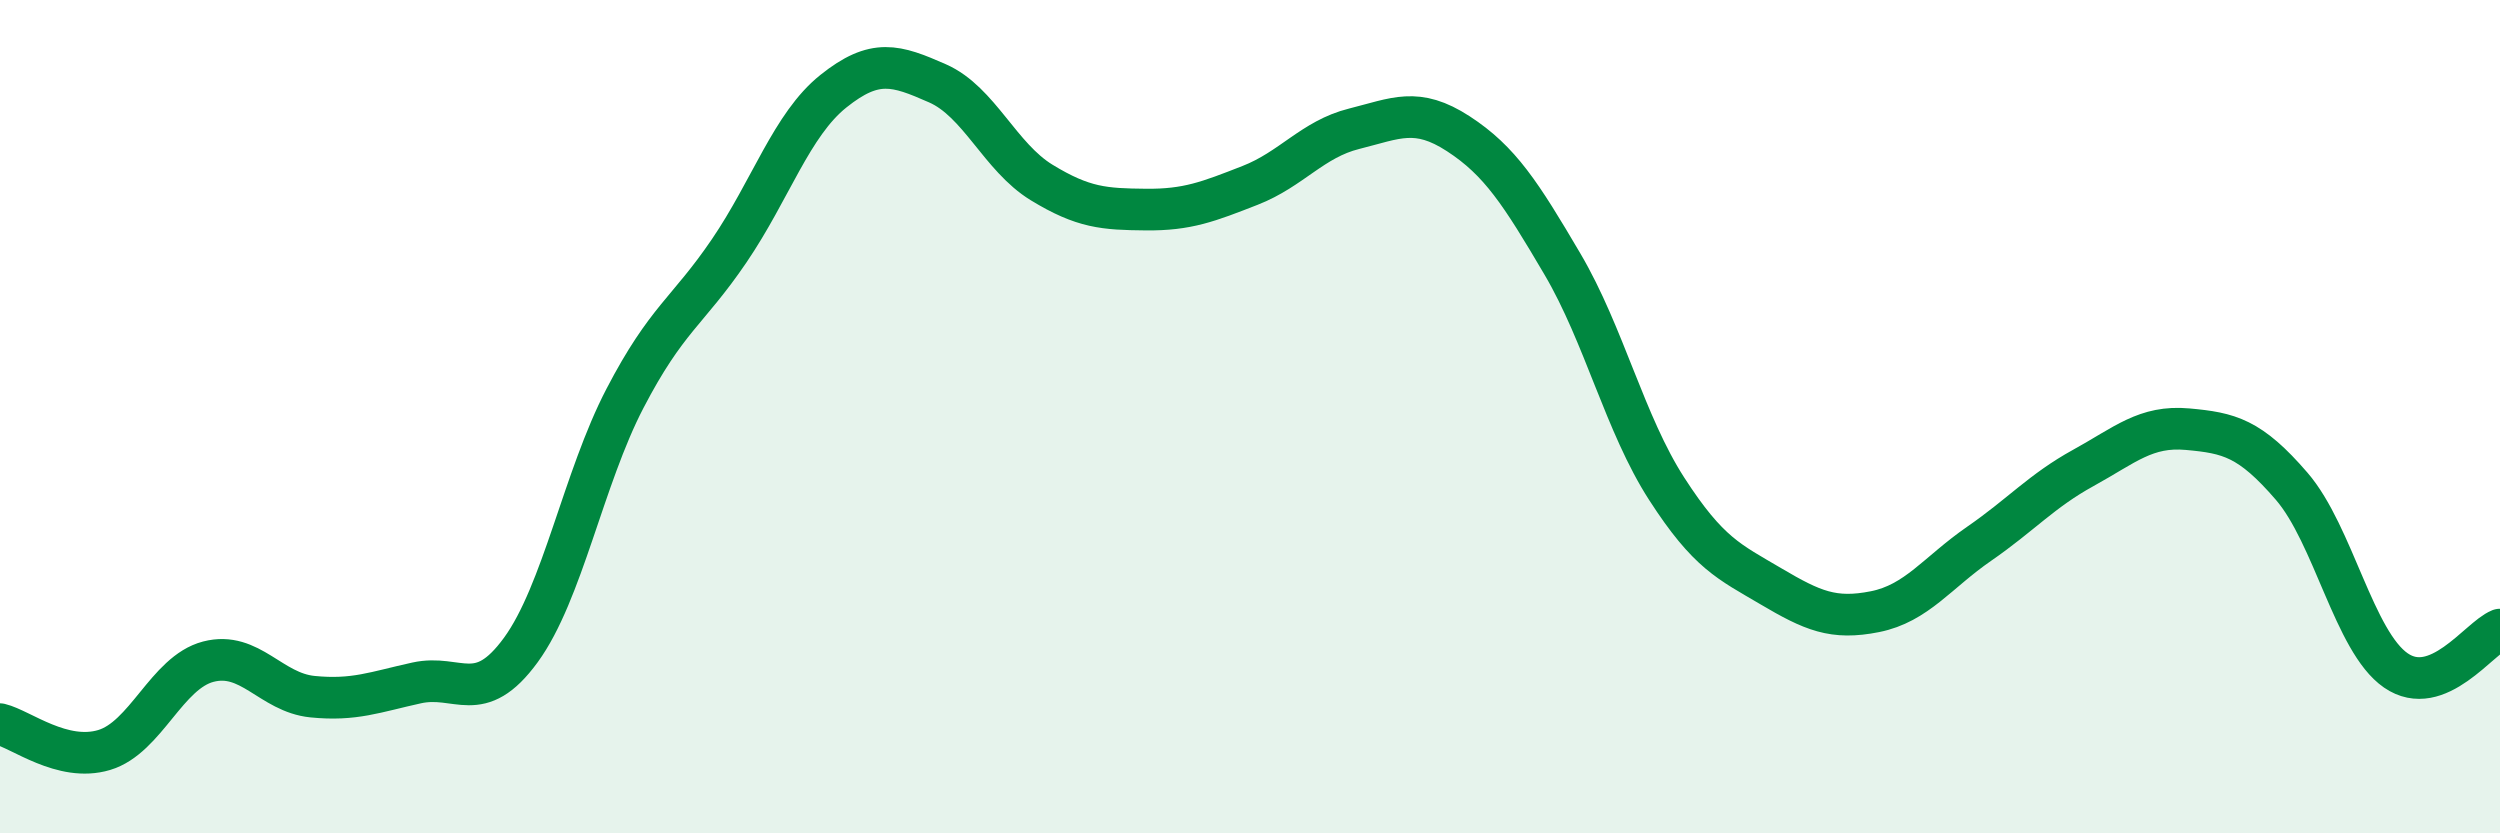
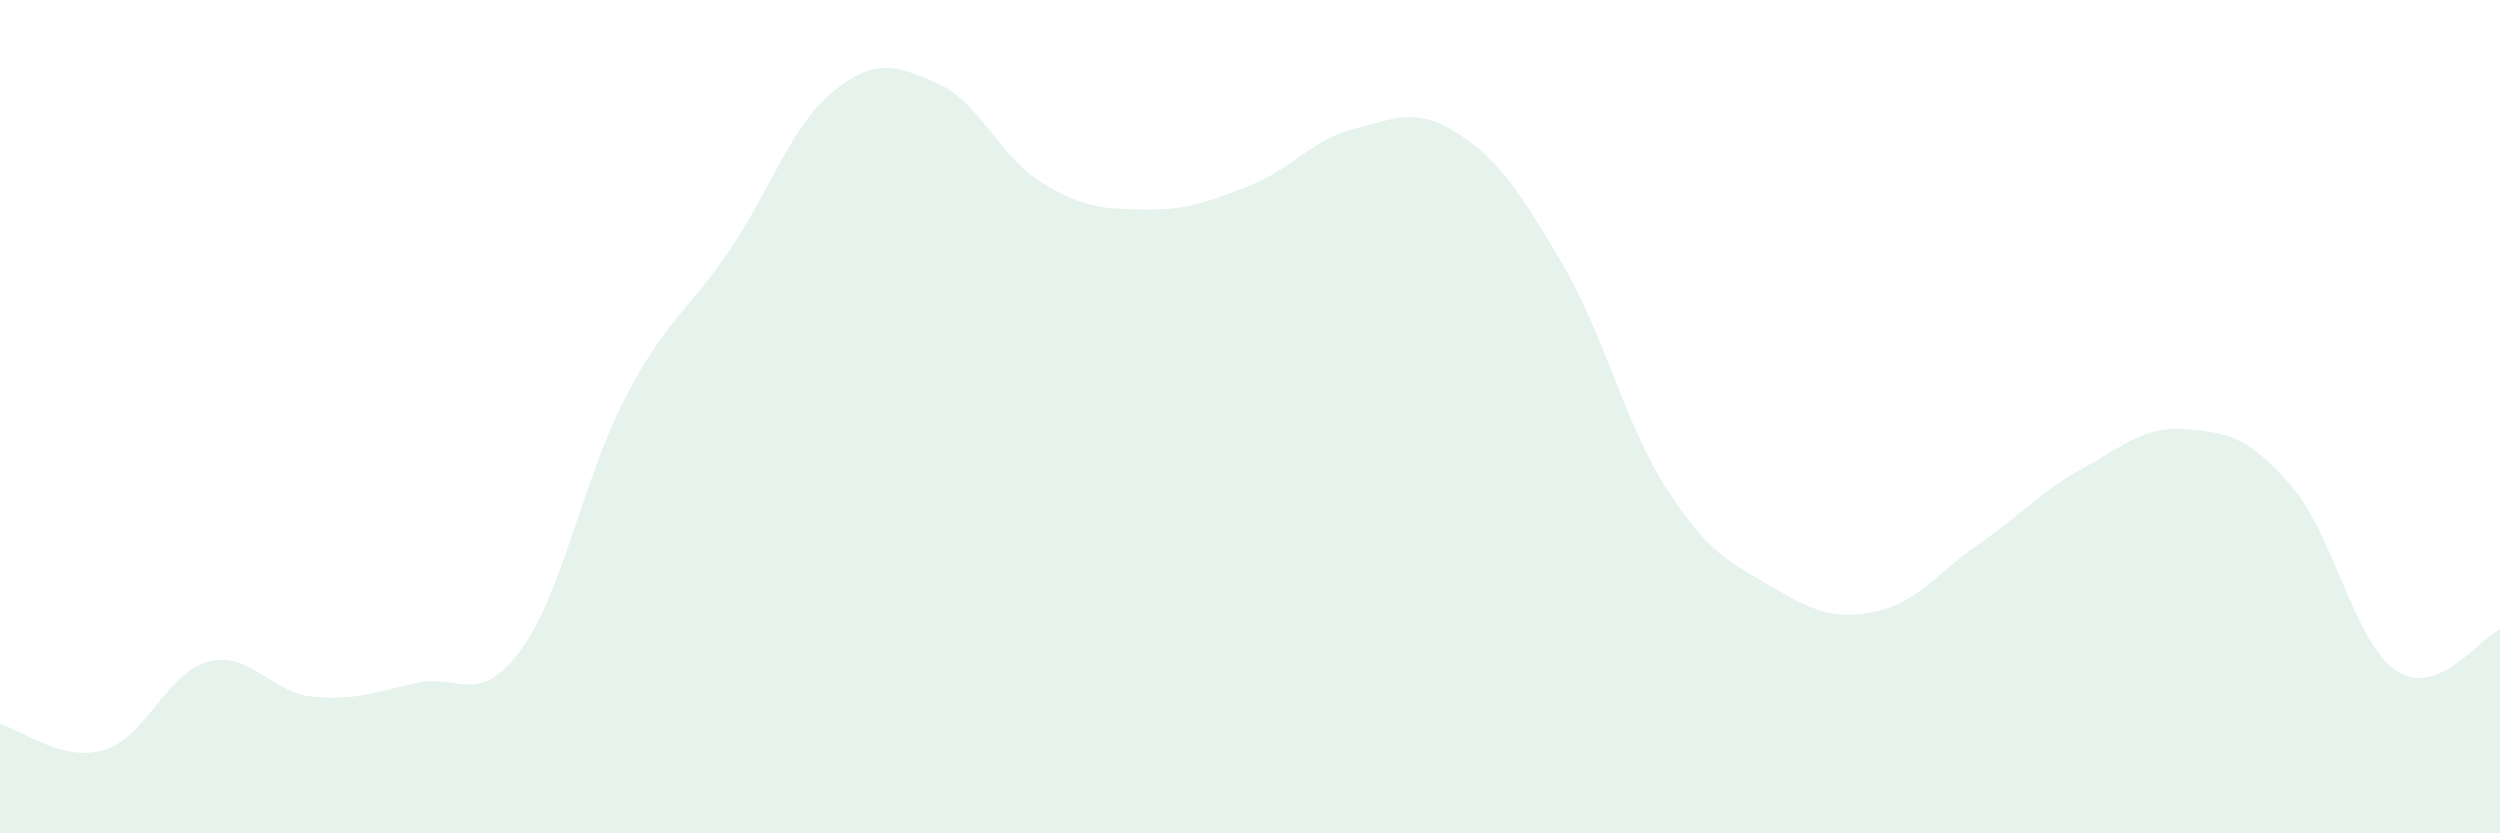
<svg xmlns="http://www.w3.org/2000/svg" width="60" height="20" viewBox="0 0 60 20">
  <path d="M 0,17.38 C 0.5,17.5 1.5,18.3 2.5,18 C 3.5,17.7 4,16.14 5,15.88 C 6,15.62 6.5,16.62 7.5,16.72 C 8.5,16.82 9,16.61 10,16.39 C 11,16.17 11.5,16.97 12.5,15.6 C 13.5,14.23 14,11.48 15,9.56 C 16,7.64 16.5,7.49 17.5,6.02 C 18.5,4.55 19,2.99 20,2.19 C 21,1.39 21.5,1.56 22.5,2 C 23.5,2.44 24,3.77 25,4.38 C 26,4.99 26.5,5.02 27.5,5.03 C 28.5,5.04 29,4.84 30,4.45 C 31,4.06 31.5,3.34 32.5,3.09 C 33.5,2.84 34,2.56 35,3.21 C 36,3.86 36.5,4.64 37.5,6.34 C 38.5,8.04 39,10.18 40,11.73 C 41,13.28 41.5,13.48 42.5,14.07 C 43.5,14.66 44,14.88 45,14.68 C 46,14.48 46.5,13.74 47.5,13.05 C 48.5,12.36 49,11.78 50,11.23 C 51,10.68 51.5,10.21 52.5,10.3 C 53.5,10.39 54,10.51 55,11.67 C 56,12.83 56.5,15.4 57.5,16.09 C 58.5,16.78 59.5,15.31 60,15.11L60 20L0 20Z" fill="#008740" opacity="0.1" stroke-linecap="round" stroke-linejoin="round" />
-   <path d="M 0,17.38 C 0.5,17.5 1.5,18.3 2.5,18 C 3.5,17.7 4,16.14 5,15.88 C 6,15.62 6.5,16.62 7.5,16.72 C 8.5,16.82 9,16.61 10,16.39 C 11,16.17 11.5,16.97 12.5,15.6 C 13.5,14.23 14,11.48 15,9.56 C 16,7.64 16.5,7.49 17.5,6.02 C 18.5,4.55 19,2.99 20,2.19 C 21,1.39 21.5,1.56 22.5,2 C 23.5,2.44 24,3.77 25,4.38 C 26,4.99 26.5,5.02 27.5,5.03 C 28.5,5.04 29,4.84 30,4.45 C 31,4.06 31.5,3.34 32.5,3.09 C 33.5,2.84 34,2.56 35,3.21 C 36,3.86 36.5,4.64 37.5,6.34 C 38.5,8.04 39,10.18 40,11.73 C 41,13.28 41.5,13.48 42.5,14.07 C 43.5,14.66 44,14.88 45,14.68 C 46,14.48 46.5,13.74 47.5,13.05 C 48.5,12.36 49,11.78 50,11.23 C 51,10.68 51.5,10.21 52.5,10.3 C 53.5,10.39 54,10.51 55,11.67 C 56,12.83 56.5,15.4 57.5,16.09 C 58.5,16.78 59.5,15.31 60,15.11" stroke="#008740" stroke-width="1" fill="none" stroke-linecap="round" stroke-linejoin="round" />
</svg>